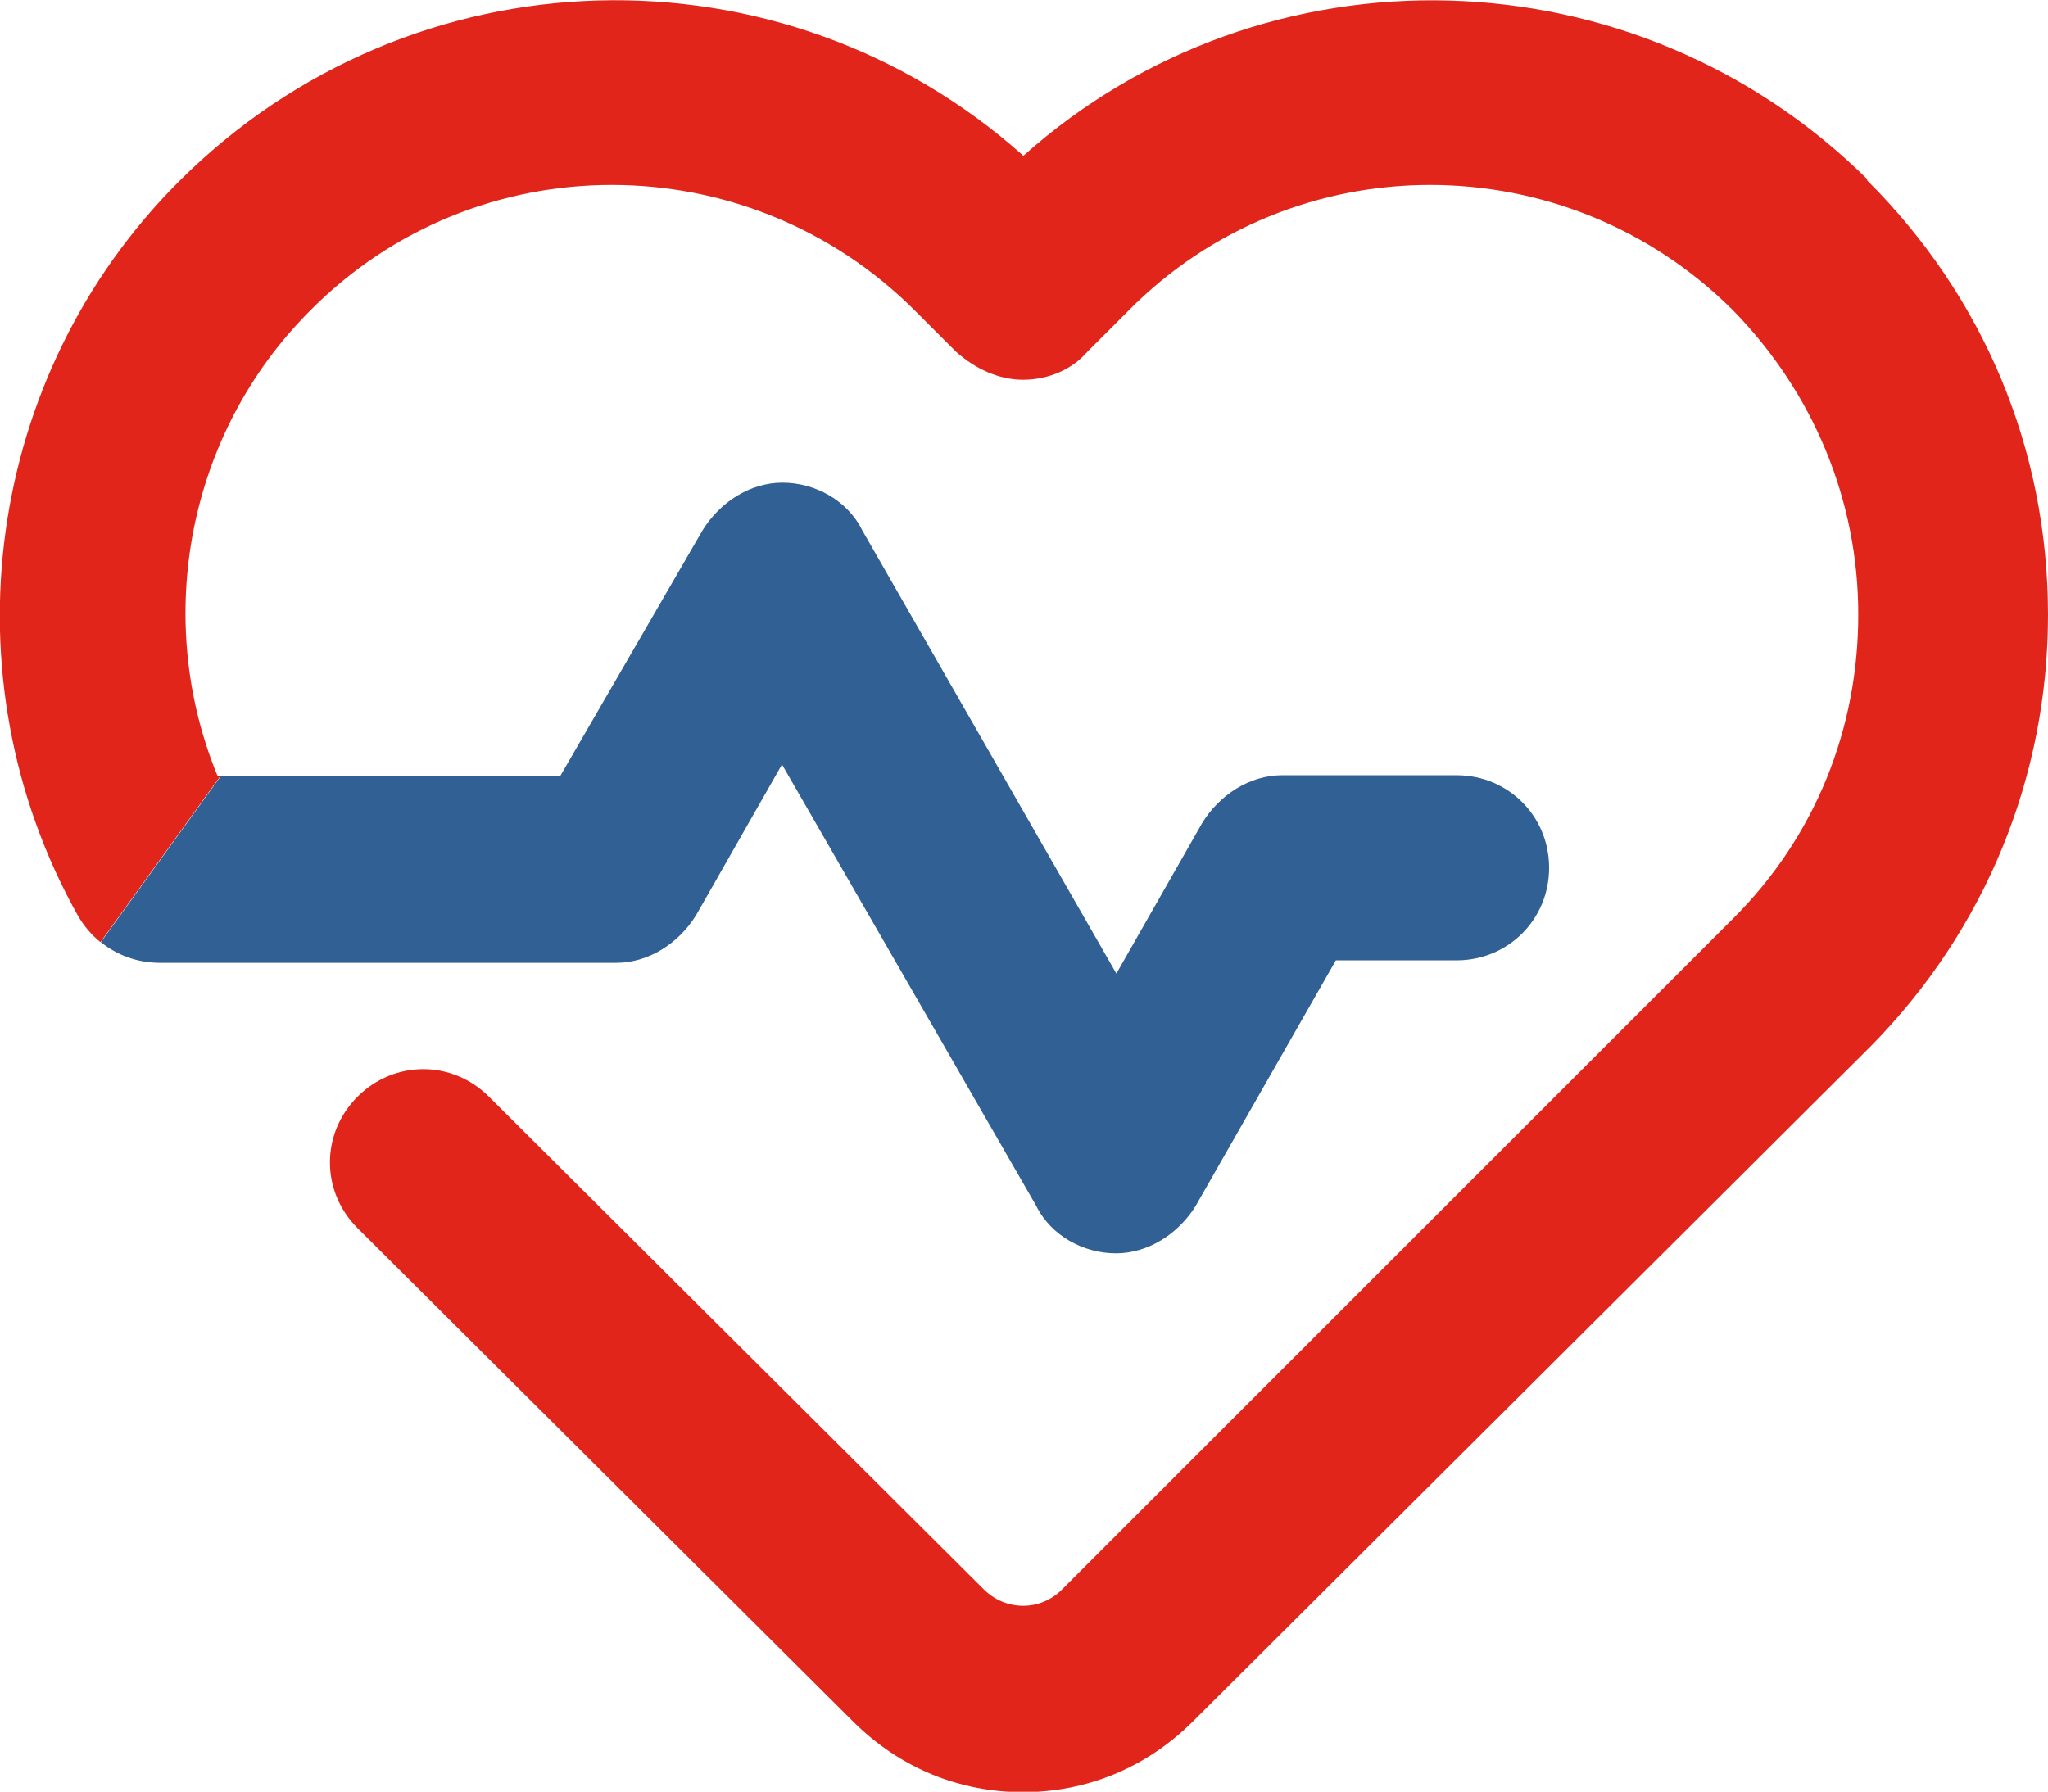
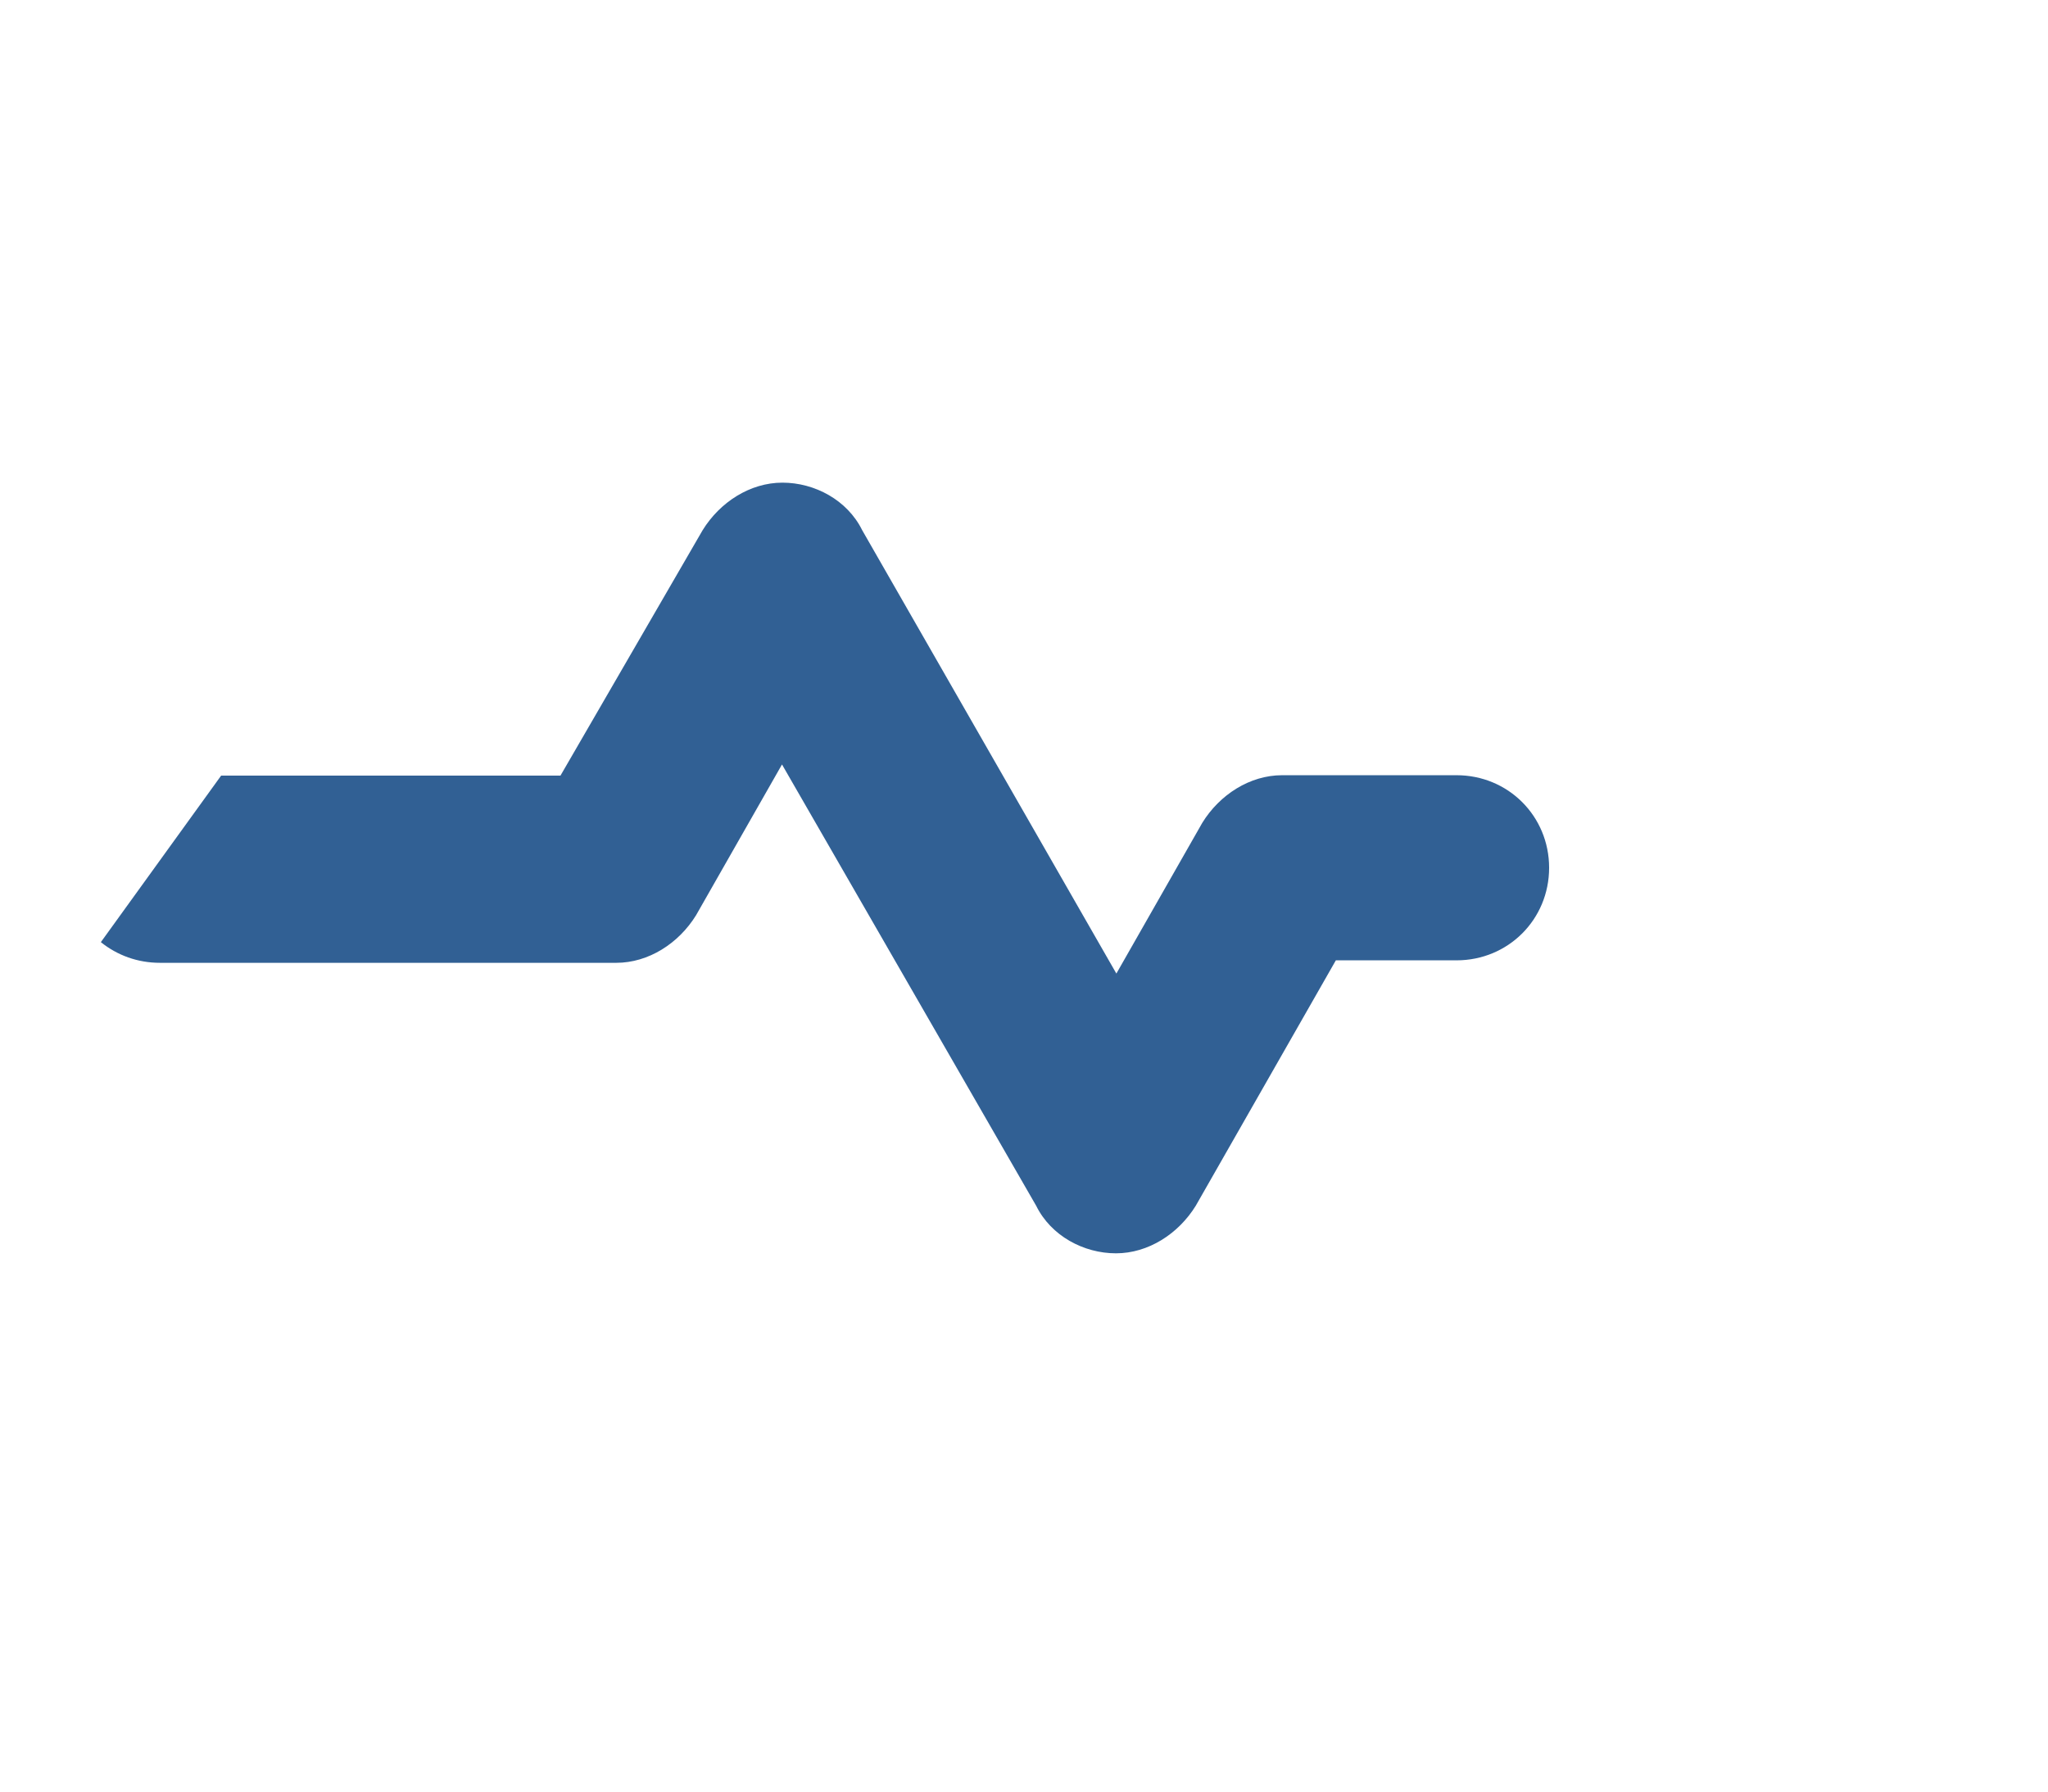
<svg xmlns="http://www.w3.org/2000/svg" id="Capa_2" viewBox="0 0 49.55 43.36">
  <defs>
    <style>.cls-1{fill:#316094;}.cls-2{fill:#e1251b;}</style>
  </defs>
  <g id="Seguros">
    <g>
-       <path class="cls-2" d="M45.18,4.34c-5.63-5.57-14.59-5.78-20.42-.57C18.92-1.45,9.96-1.24,4.33,4.39-.36,9.08-1.35,16.37,1.88,22.15c.15,.26,.33,.47,.55,.65l2.91-4.03h-.08c-1.56-3.8-.73-8.28,2.24-11.25,4.01-4.06,10.58-4.06,14.64,0l.99,.99c.47,.42,1.04,.68,1.62,.68,.63,0,1.2-.26,1.56-.68l.89-.89,.1-.1c4.01-4.06,10.58-4.06,14.64,0,1.93,1.98,3.02,4.58,3.02,7.35s-1.04,5.37-3.02,7.35c0,0-.05,.05-.1,.1l-16.15,16.15c-.52,.52-1.35,.52-1.88,0l-11.98-11.93c-.89-.89-2.29-.89-3.18,0-.89,.89-.89,2.29,0,3.18l11.98,11.93c1.15,1.15,2.6,1.72,4.12,1.72,1.51,0,2.97-.57,4.12-1.72l16.31-16.25,.1-.1c2.76-2.81,4.27-6.51,4.27-10.42,0-4.01-1.56-7.71-4.38-10.52Z" />
      <path class="cls-1" d="M3.86,23.3H14.91c.78,0,1.51-.47,1.93-1.15l2.08-3.65,6.15,10.68c.36,.73,1.15,1.15,1.93,1.15s1.51-.47,1.93-1.15l3.39-5.94h2.92c1.25,0,2.24-.99,2.24-2.24s-.99-2.24-2.24-2.24h-4.22c-.78,0-1.51,.47-1.93,1.15l-2.08,3.65-6.15-10.73c-.36-.73-1.15-1.15-1.93-1.15s-1.51,.47-1.93,1.15l-3.44,5.94H5.35s-2.91,4.03-2.91,4.03c.4,.32,.89,.5,1.43,.5Z" />
    </g>
  </g>
</svg>